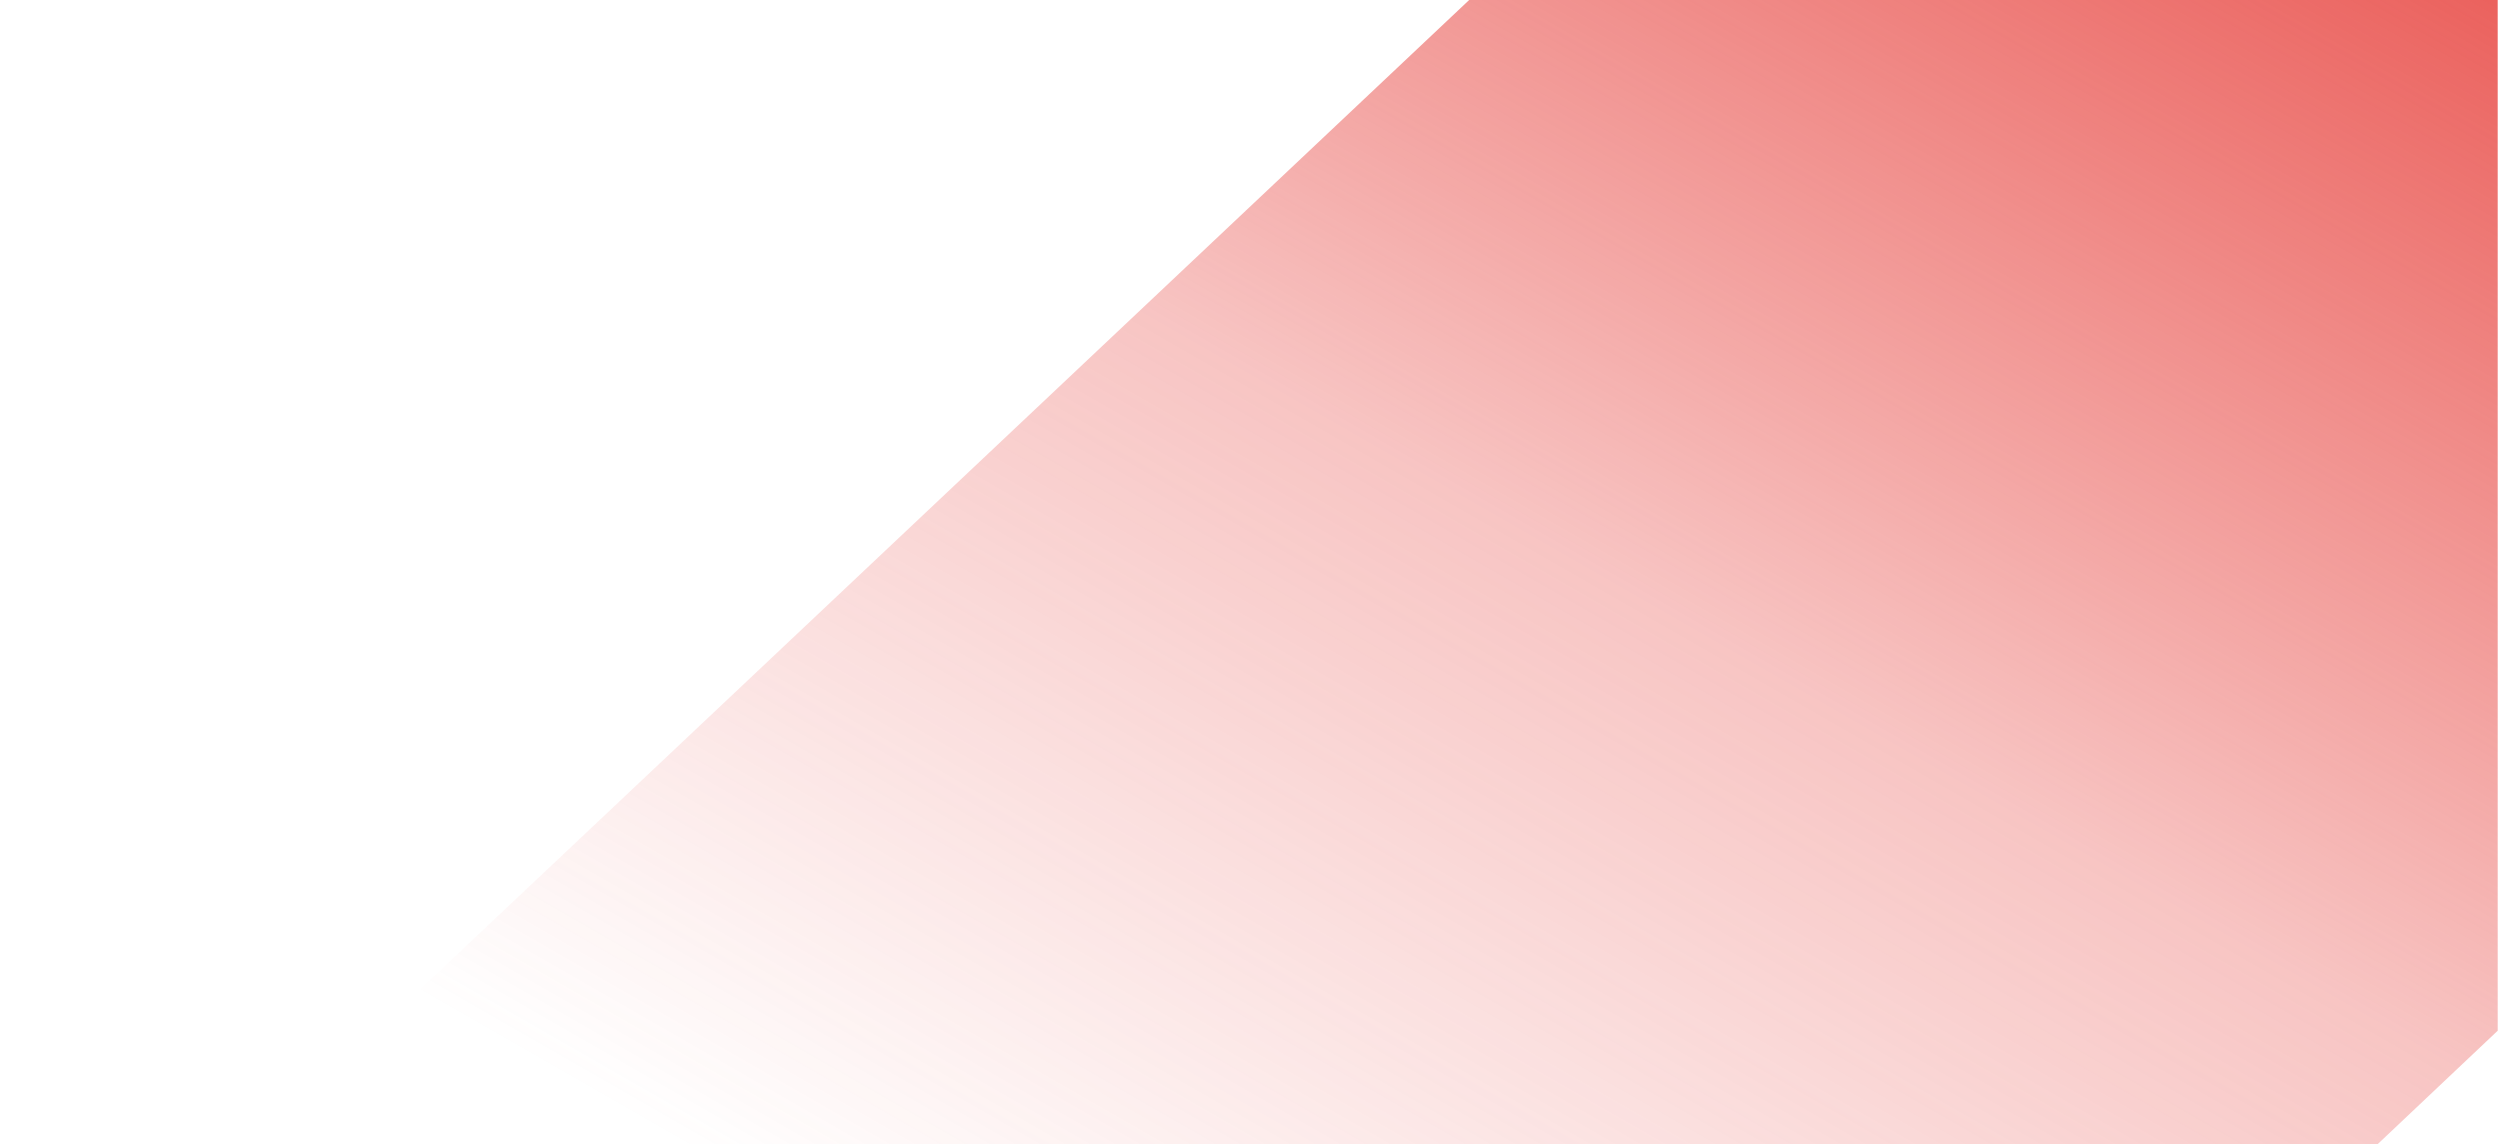
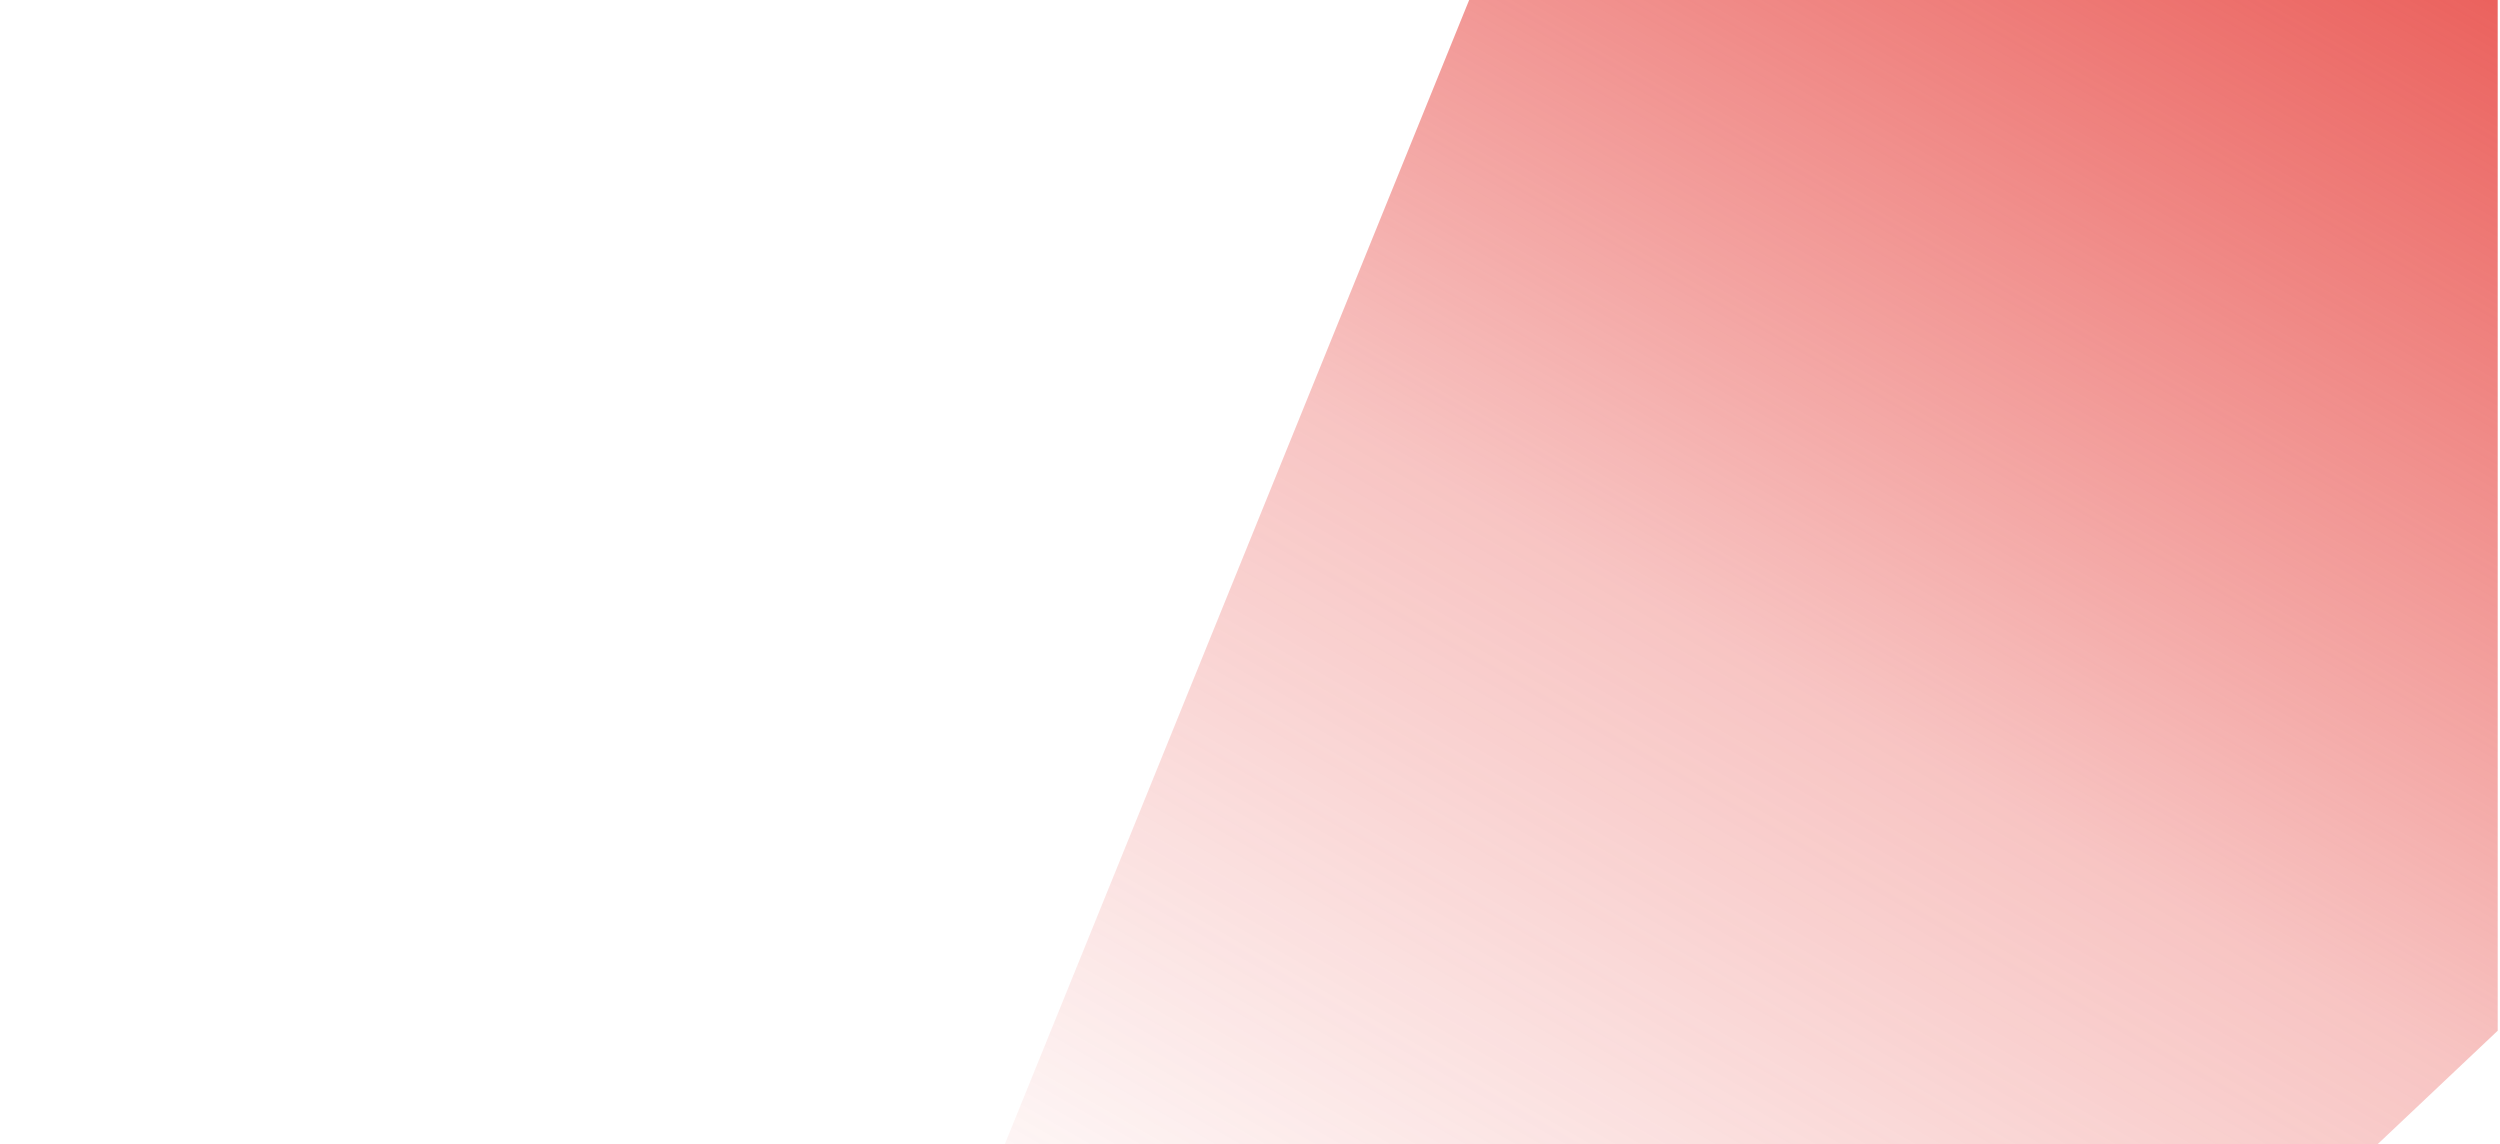
<svg xmlns="http://www.w3.org/2000/svg" width="544" height="249" viewBox="0 0 544 249" fill="none">
-   <path d="M319.69 0H543.5V224.282L384 375H167.5L0 301.5L319.69 0Z" fill="url(#paint0_linear_13_586)" />
+   <path d="M319.69 0H543.5V224.282L384 375H167.5L319.69 0Z" fill="url(#paint0_linear_13_586)" />
  <defs>
    <linearGradient id="paint0_linear_13_586" x1="243.233" y1="412.015" x2="534.821" y2="-95.916" gradientUnits="userSpaceOnUse">
      <stop offset="0.16" stop-color="#E63C37" stop-opacity="0" />
      <stop offset="0.514" stop-color="#E63C37" stop-opacity="0.3" />
      <stop offset="1" stop-color="#E63C37" />
    </linearGradient>
  </defs>
</svg>